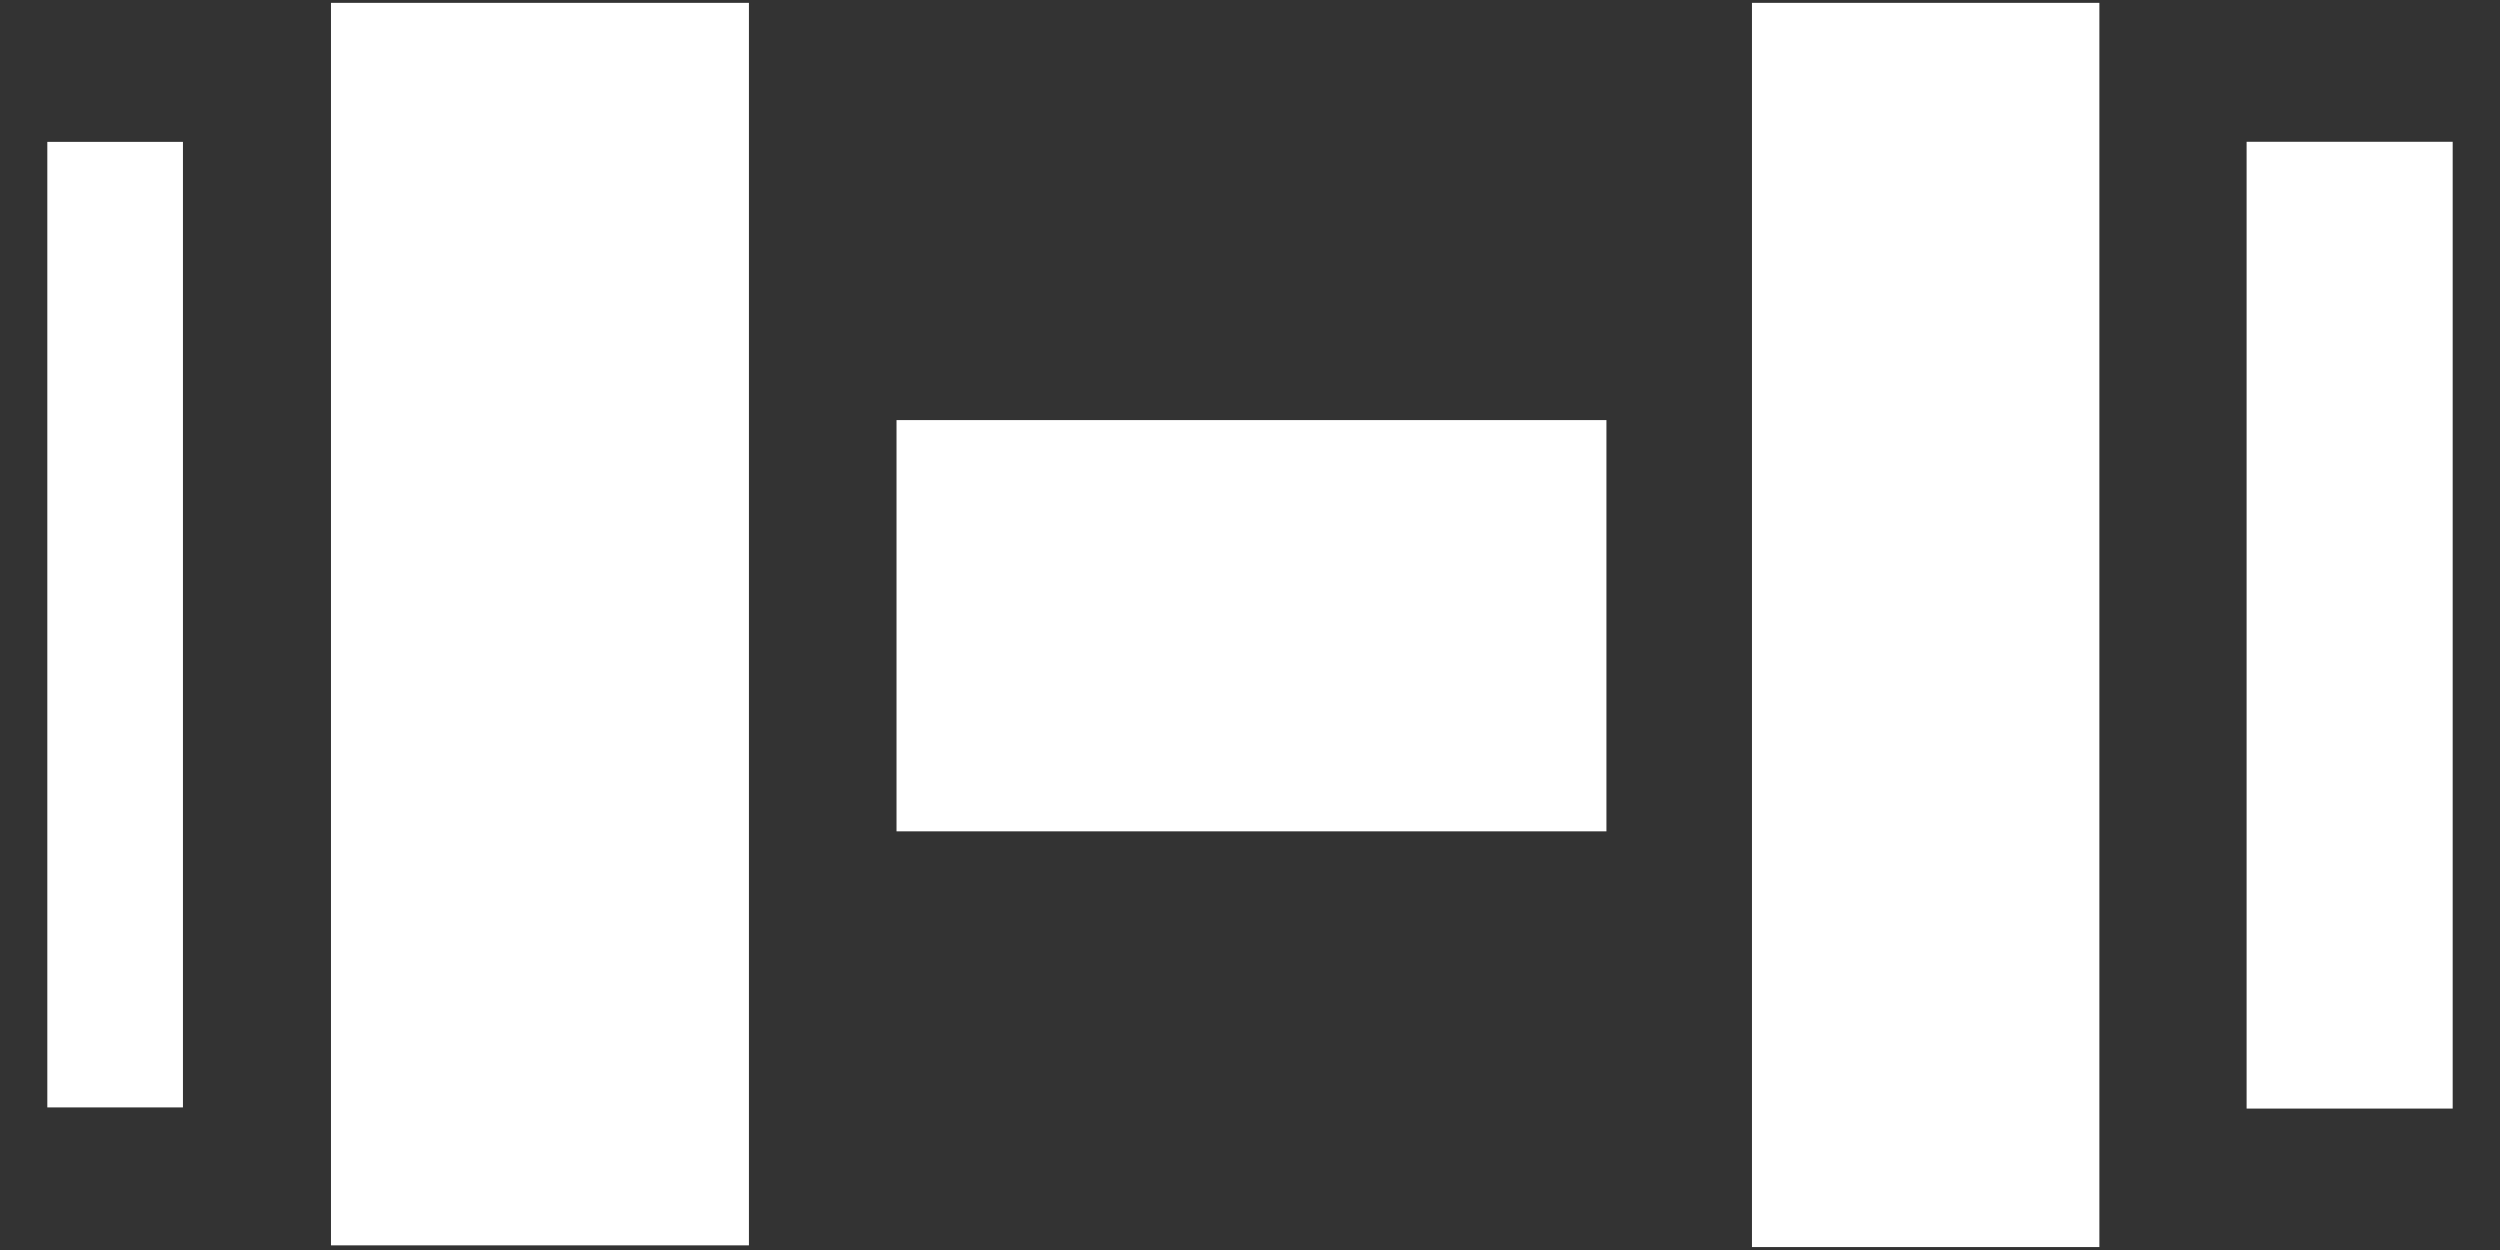
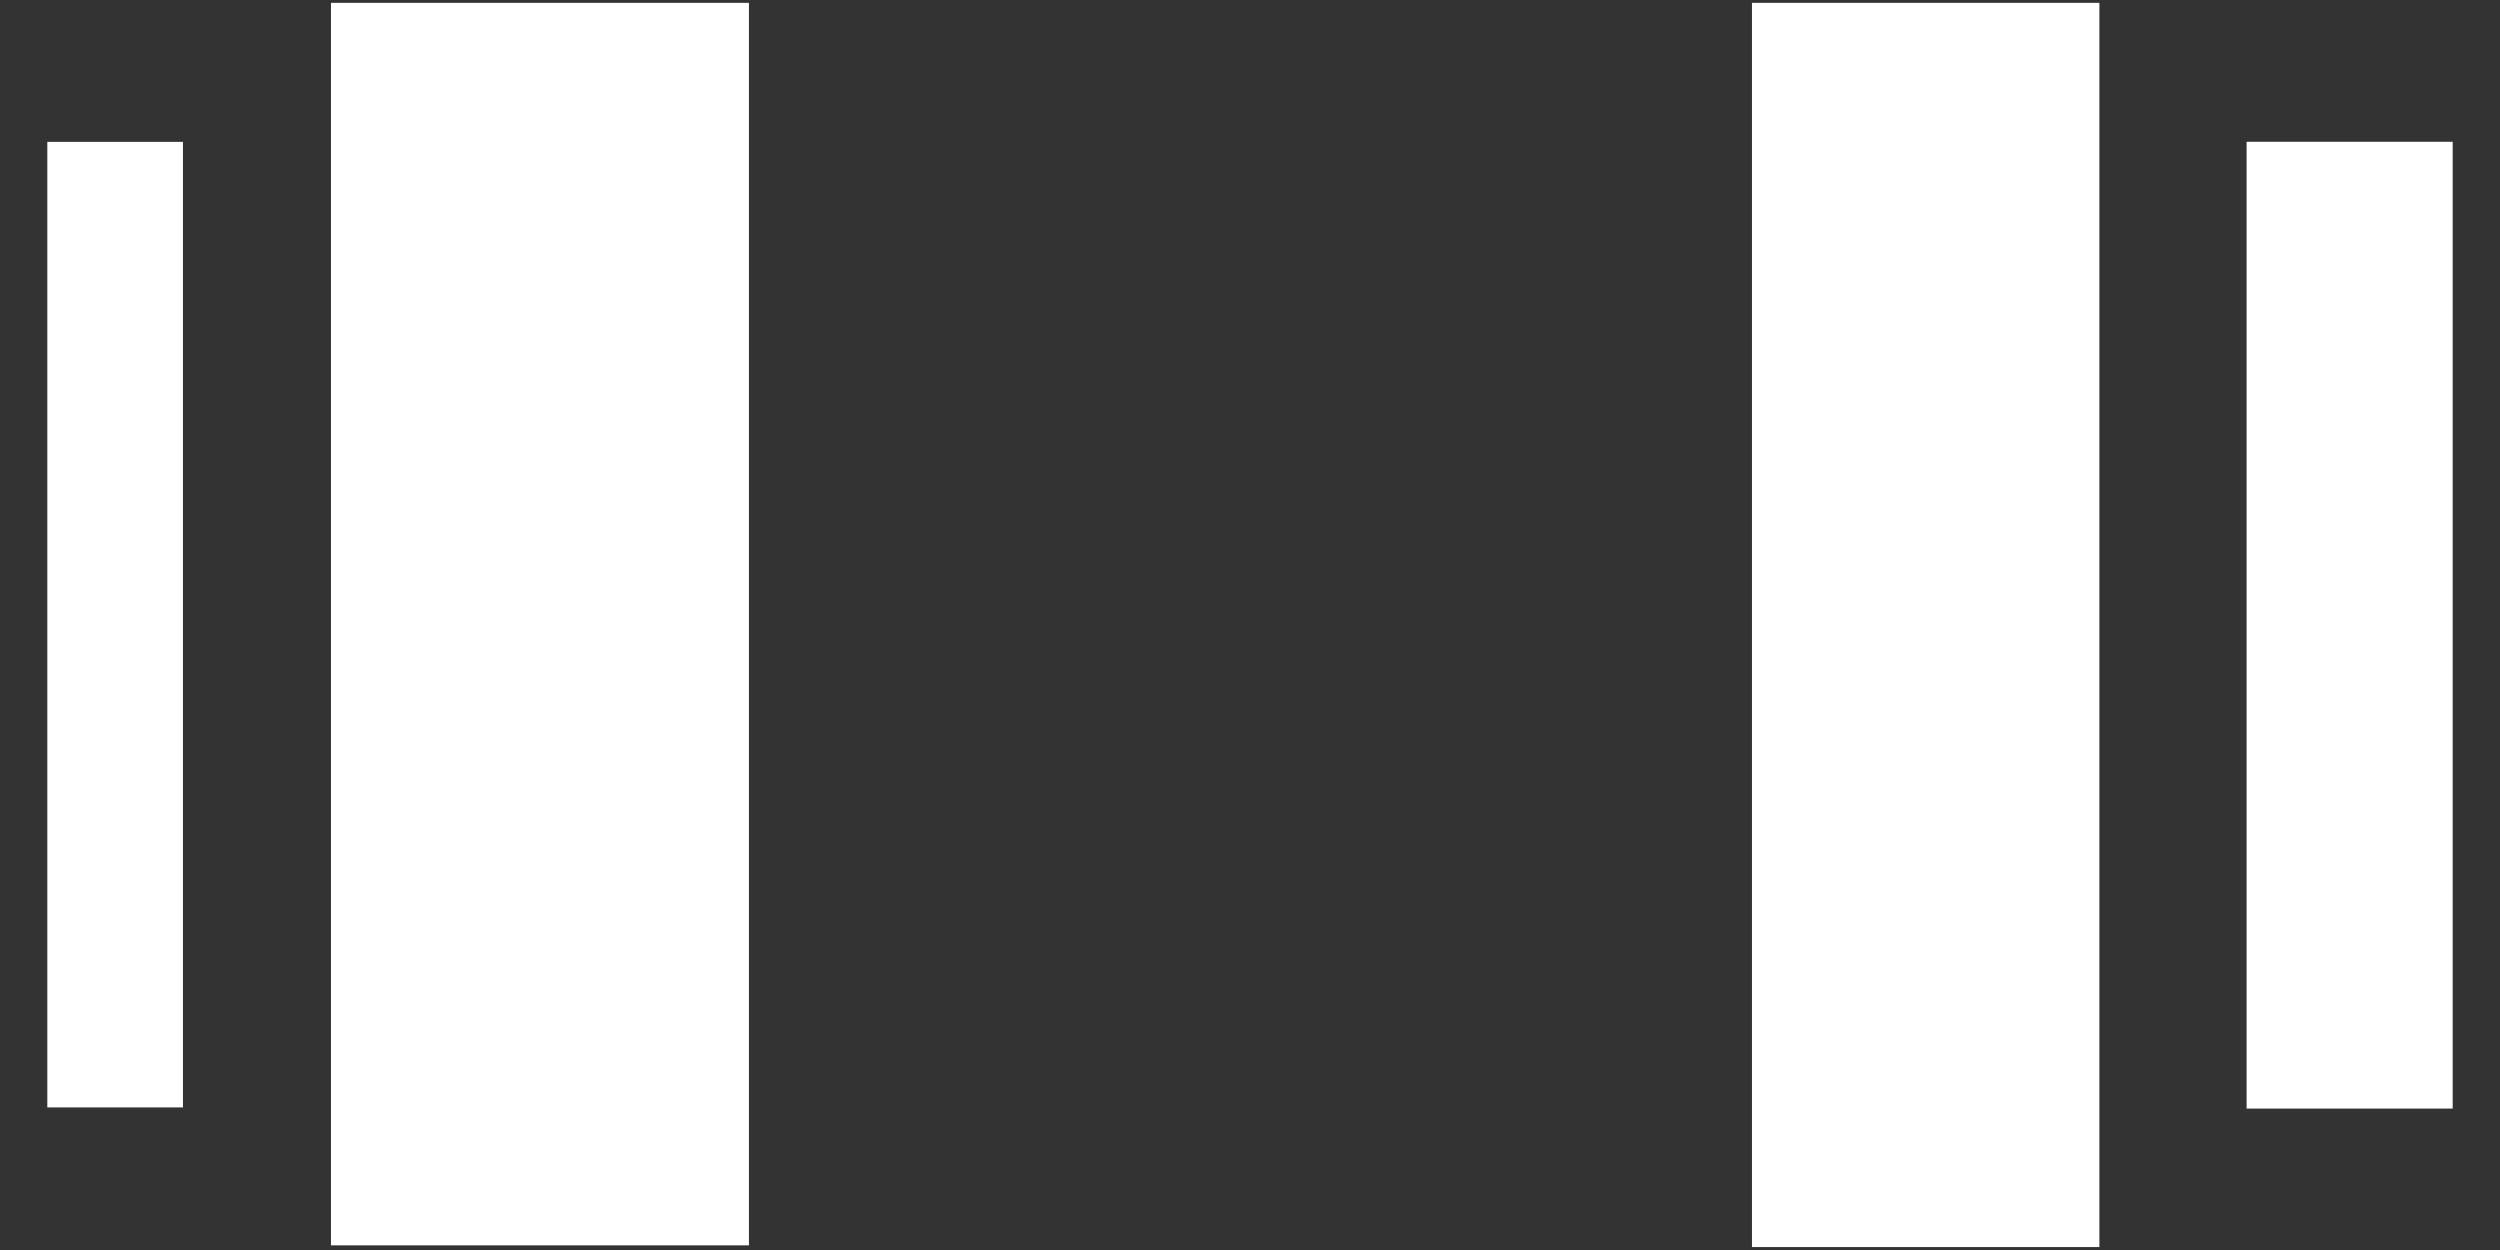
<svg xmlns="http://www.w3.org/2000/svg" width="28" height="14" viewBox="0 0 28 14" fill="none">
  <rect x="0" y="0" width="28" height="14" fill="#333333" stroke="none" />
  <path d="M3.707 0.032L8.388 0.032V13.948H3.707L3.707 0.032Z" fill="white" />
-   <path d="M23.513 13.967H19.622V0.032L23.513 0.032V13.967Z" fill="white" />
-   <path d="M17.992 4.705V9.311L10.041 9.311V4.705H17.992Z" fill="white" />
+   <path d="M23.513 13.967H19.622V0.032L23.513 0.032V13.967" fill="white" />
  <path d="M27.47 12.416H25.162V1.588L27.47 1.588V12.416Z" fill="white" />
  <path d="M0.53 12.403L0.53 1.589H2.049L2.049 12.403H0.53Z" fill="white" />
</svg>